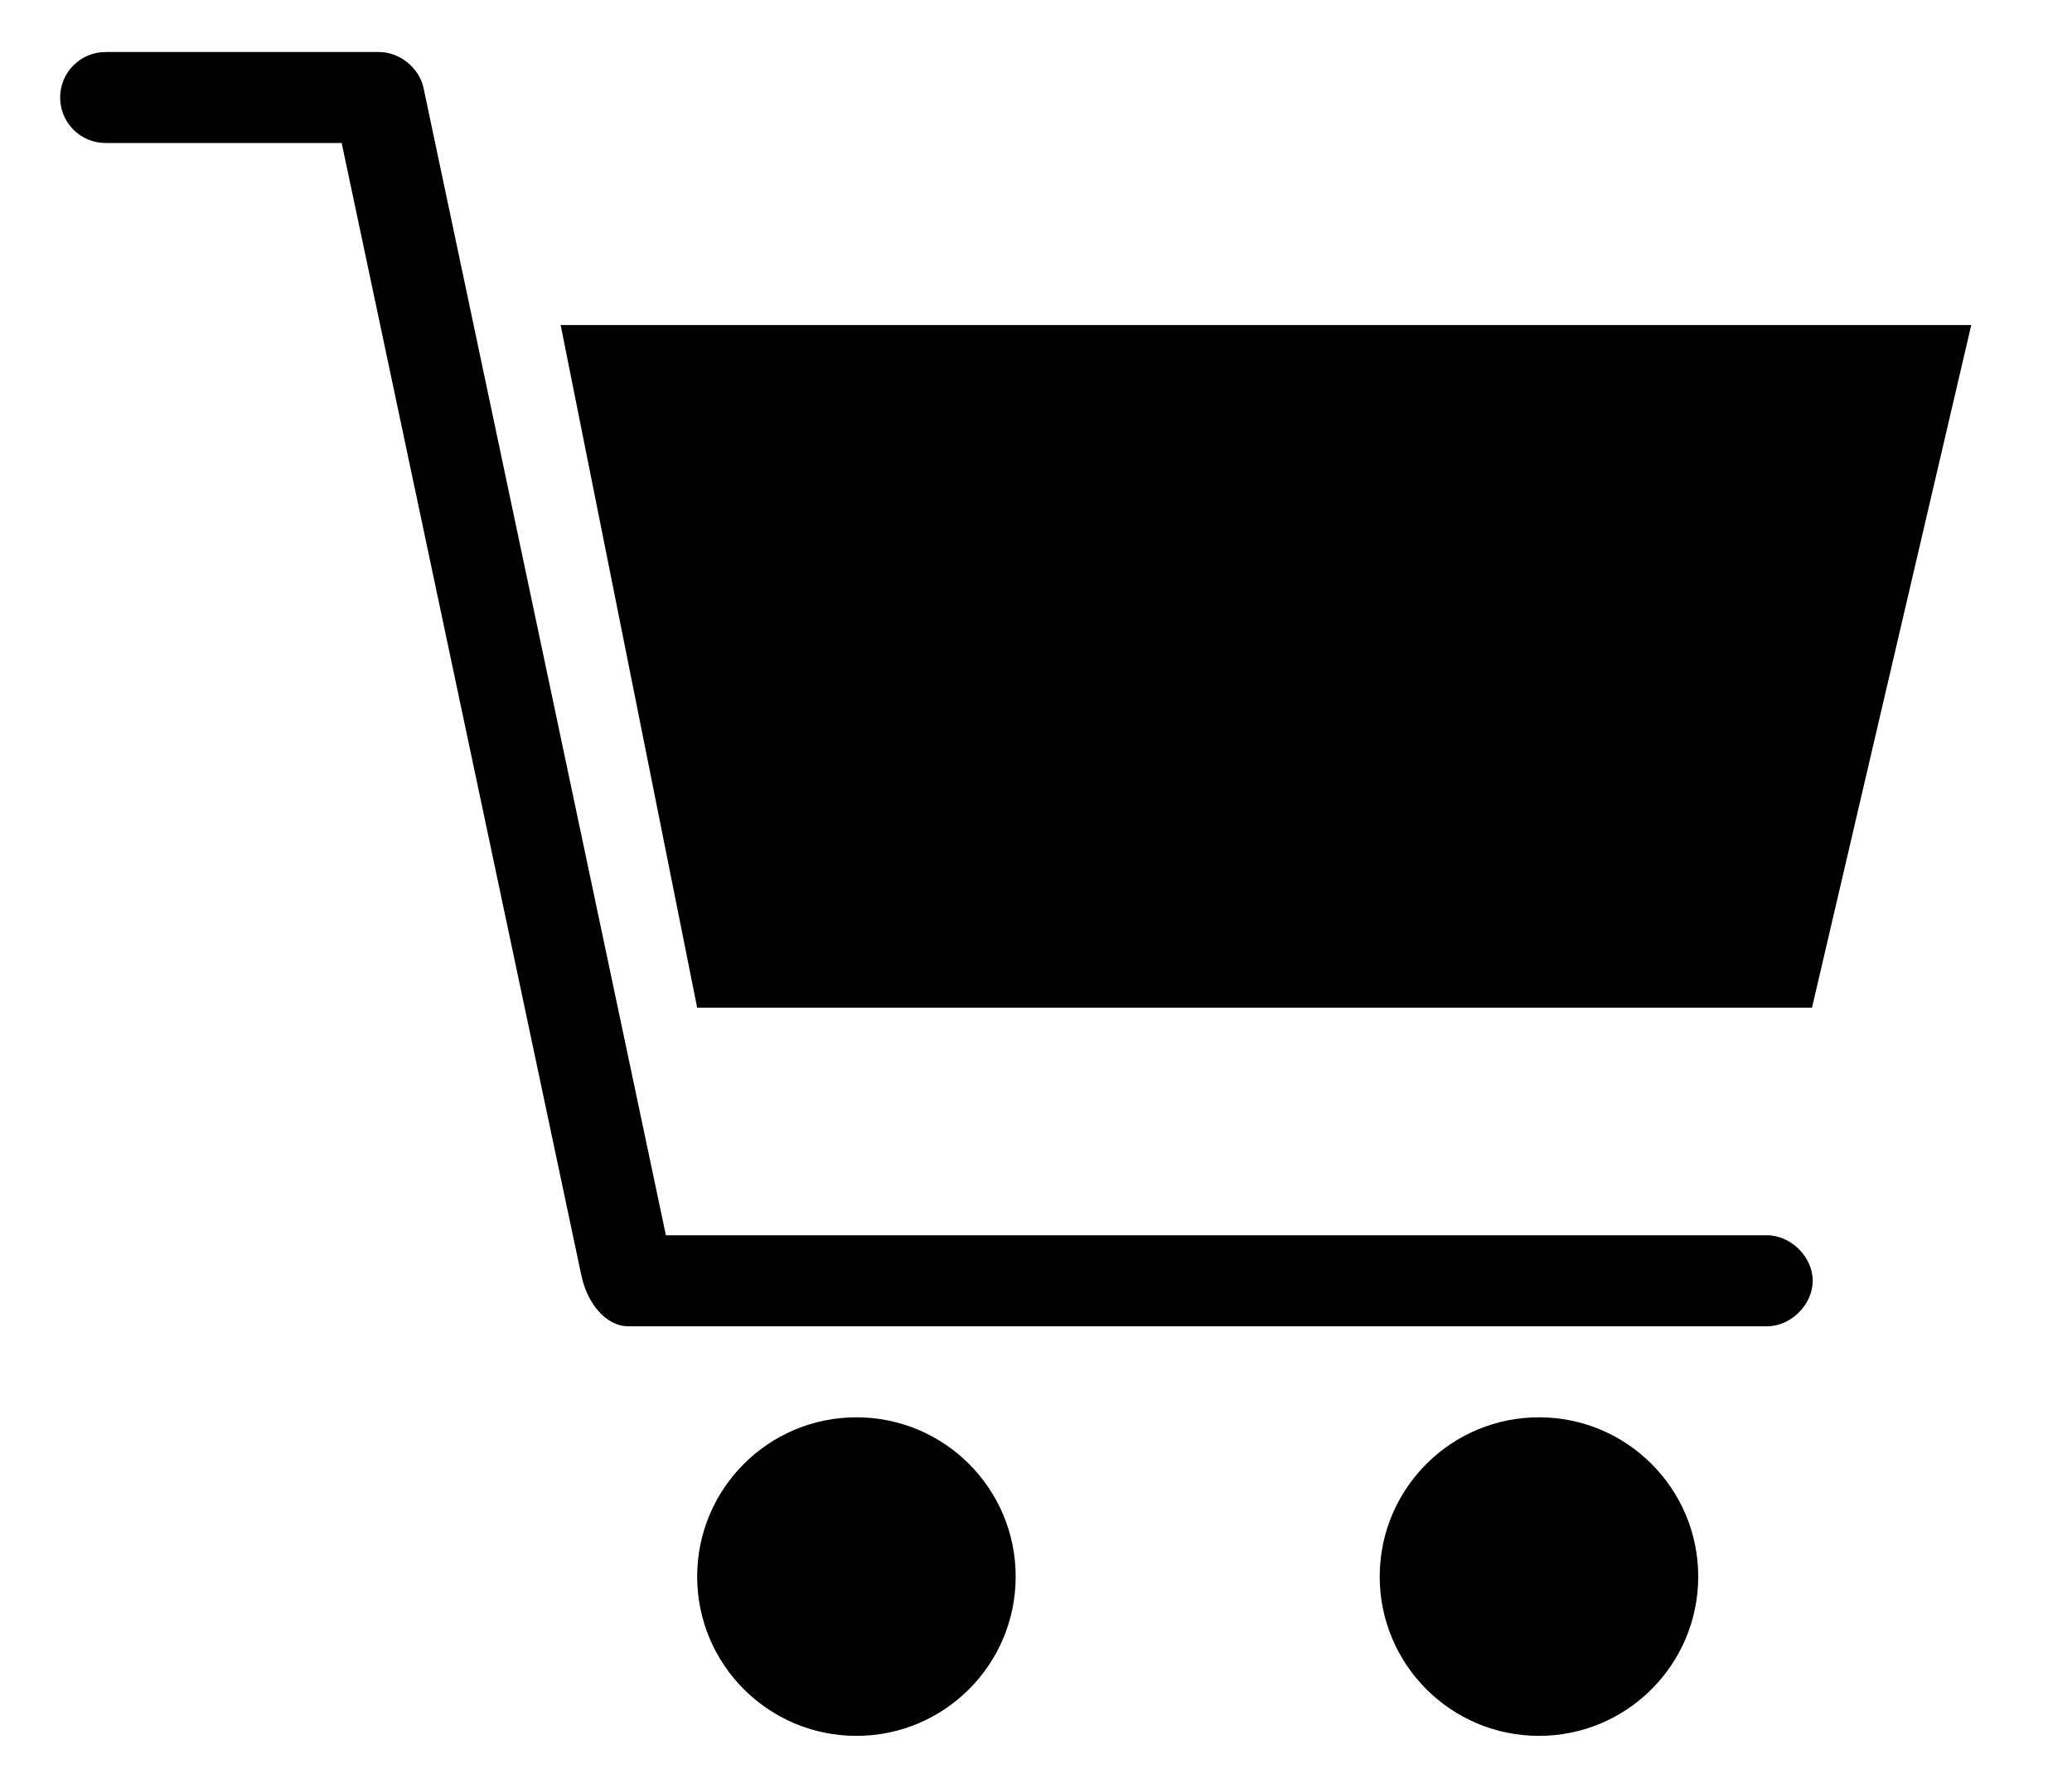
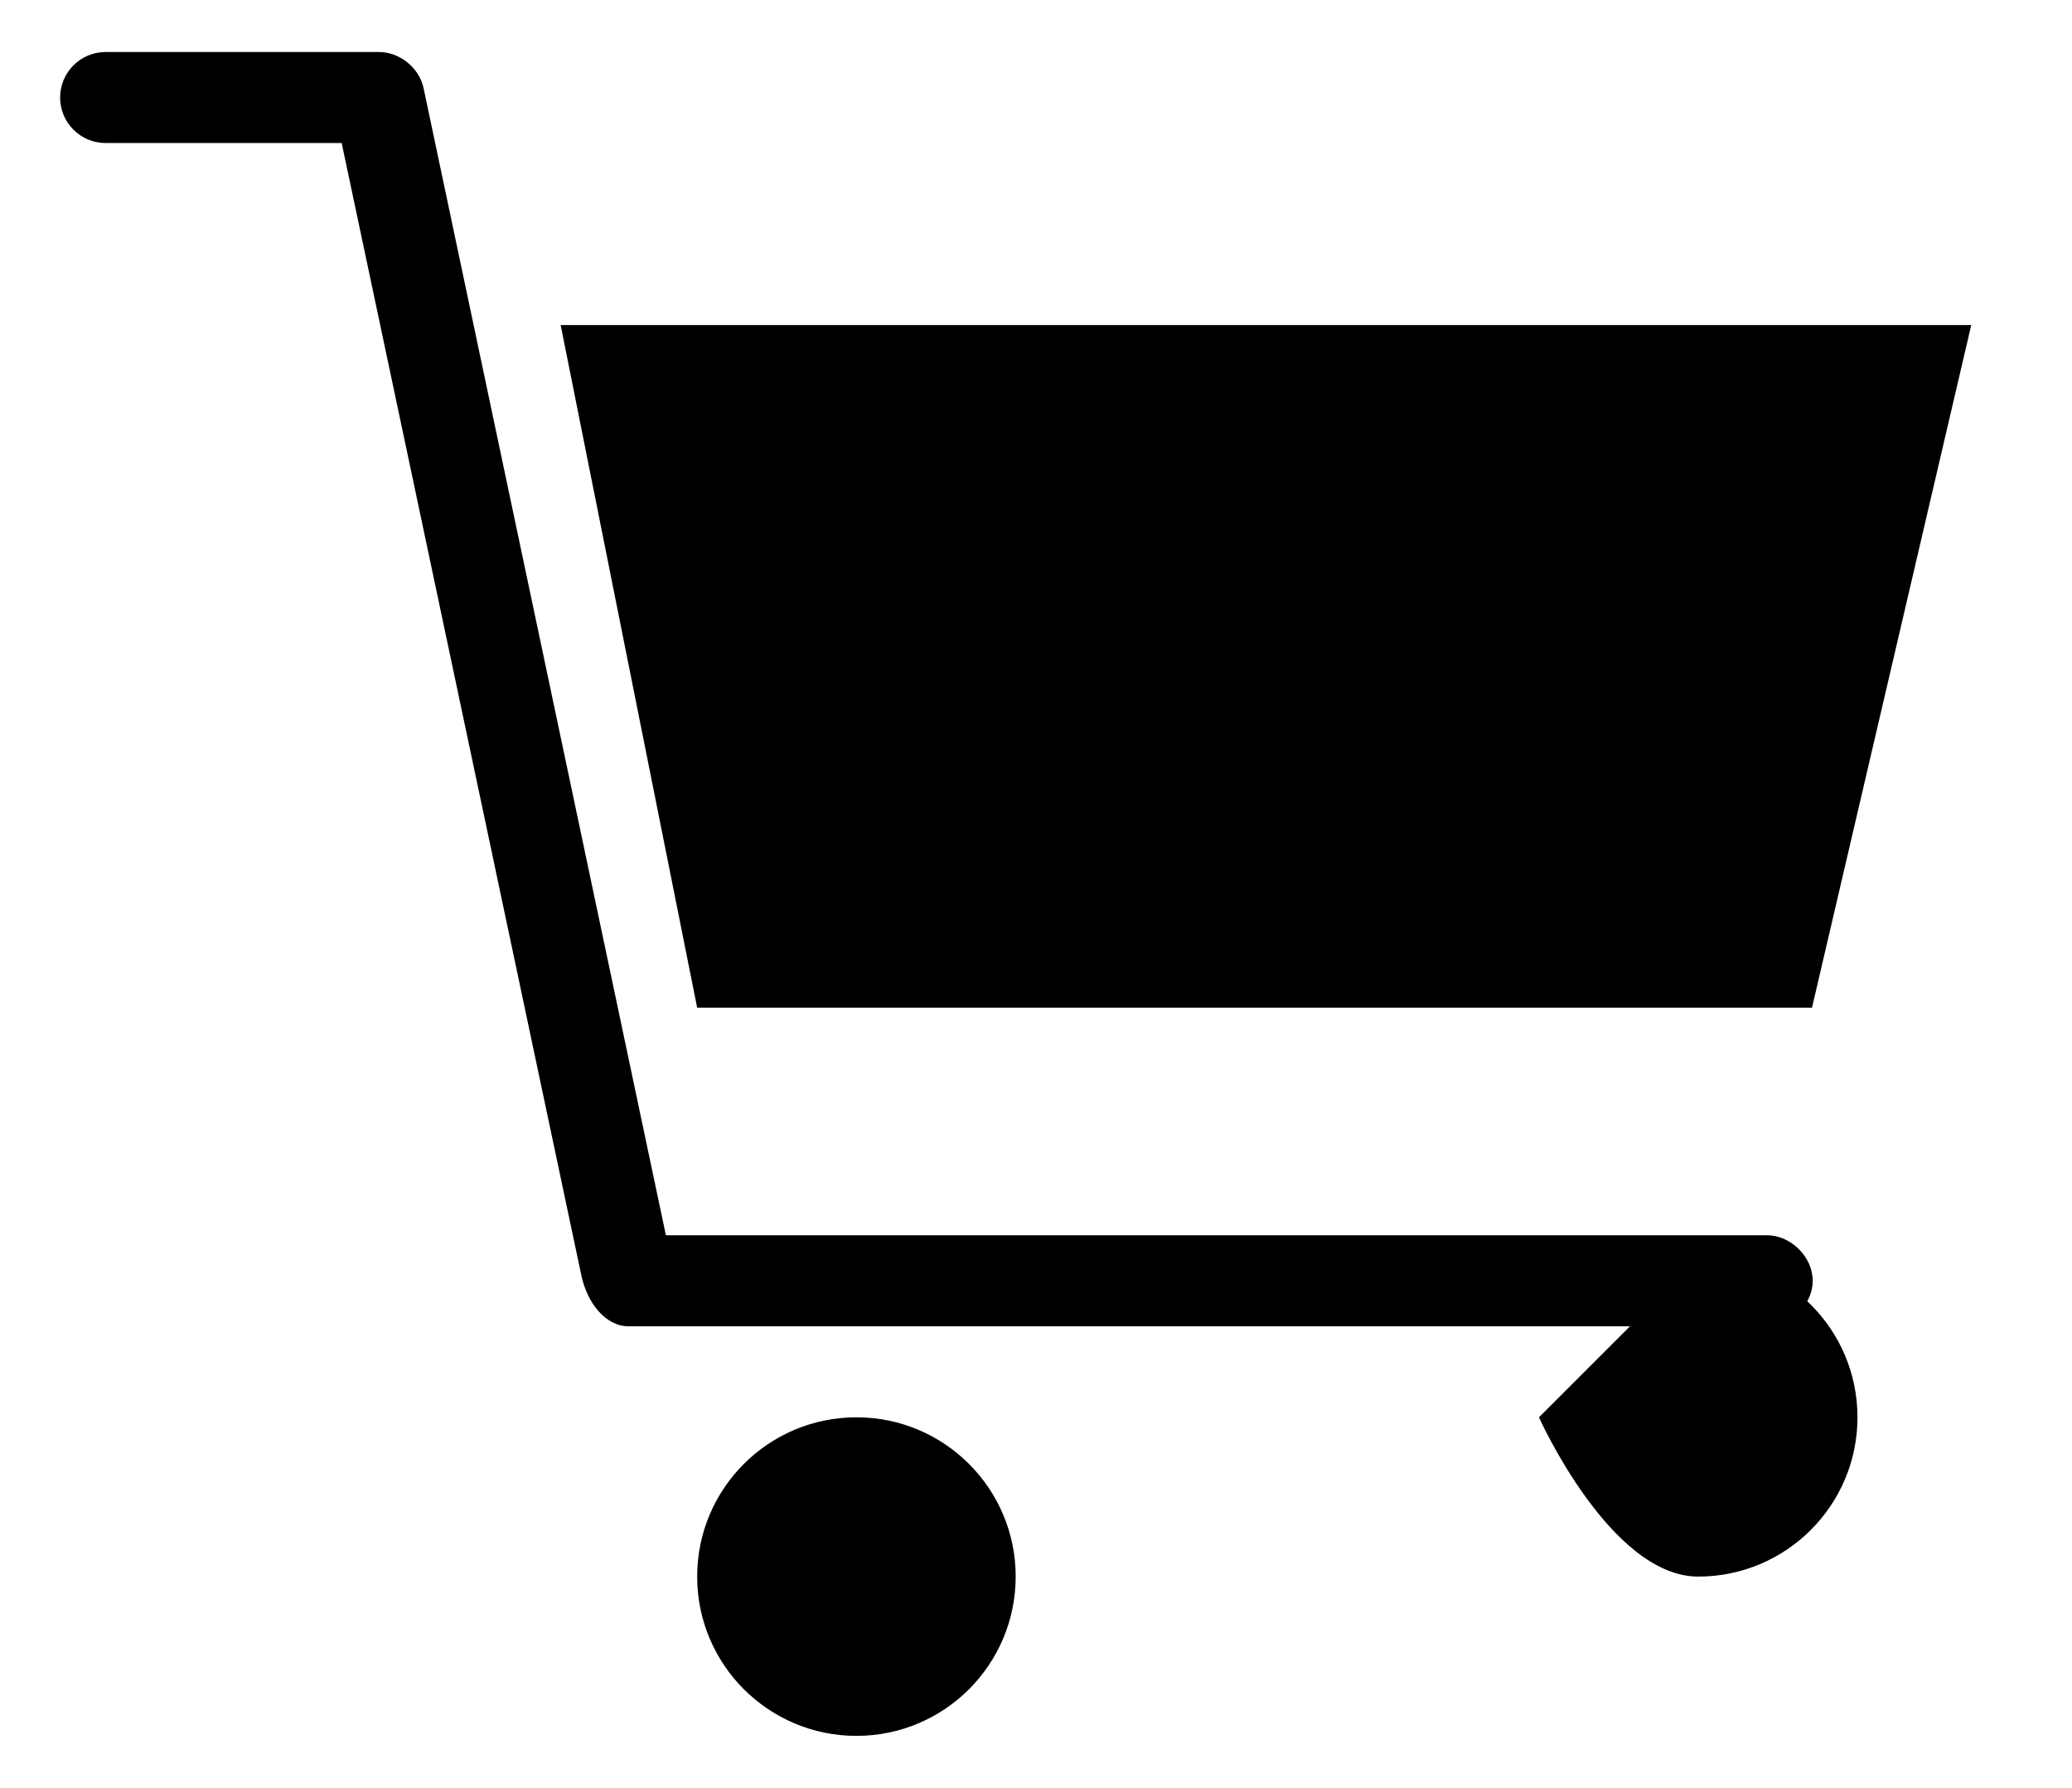
<svg xmlns="http://www.w3.org/2000/svg" version="1.1" viewBox="0 0 510 440">
-   <path d="m26 12.801c-6.188 0-11.199 5.016-11.199 11.199 0 6.188 5.016 11.199 11.199 11.199h58.102l58.977 278.6c1.43 6.883 6.027 12.672 11.727 12.602h280c5.918 0.086 11.375-5.281 11.375-11.199s-5.457-11.285-11.375-11.199h-270.9l-59.676-282.45c-1.109-4.949-5.953-8.793-11.023-8.75zm112 67.199 33.602 168h274.4l39.199-168zm72.801 268.8c-21.648 0-39.199 17.551-39.199 39.199s17.551 39.199 39.199 39.199c21.648 0 39.199-17.551 39.199-39.199s-17.551-39.199-39.199-39.199zm168 0c-21.648 0-39.199 17.551-39.199 39.199s17.551 39.199 39.199 39.199c21.648 0 39.199-17.551 39.199-39.199s-17.551-39.199-39.199-39.199z" />
+   <path d="m26 12.801c-6.188 0-11.199 5.016-11.199 11.199 0 6.188 5.016 11.199 11.199 11.199h58.102l58.977 278.6c1.43 6.883 6.027 12.672 11.727 12.602h280c5.918 0.086 11.375-5.281 11.375-11.199s-5.457-11.285-11.375-11.199h-270.9l-59.676-282.45c-1.109-4.949-5.953-8.793-11.023-8.75zm112 67.199 33.602 168h274.4l39.199-168zm72.801 268.8c-21.648 0-39.199 17.551-39.199 39.199s17.551 39.199 39.199 39.199c21.648 0 39.199-17.551 39.199-39.199s-17.551-39.199-39.199-39.199zm168 0s17.551 39.199 39.199 39.199c21.648 0 39.199-17.551 39.199-39.199s-17.551-39.199-39.199-39.199z" />
</svg>